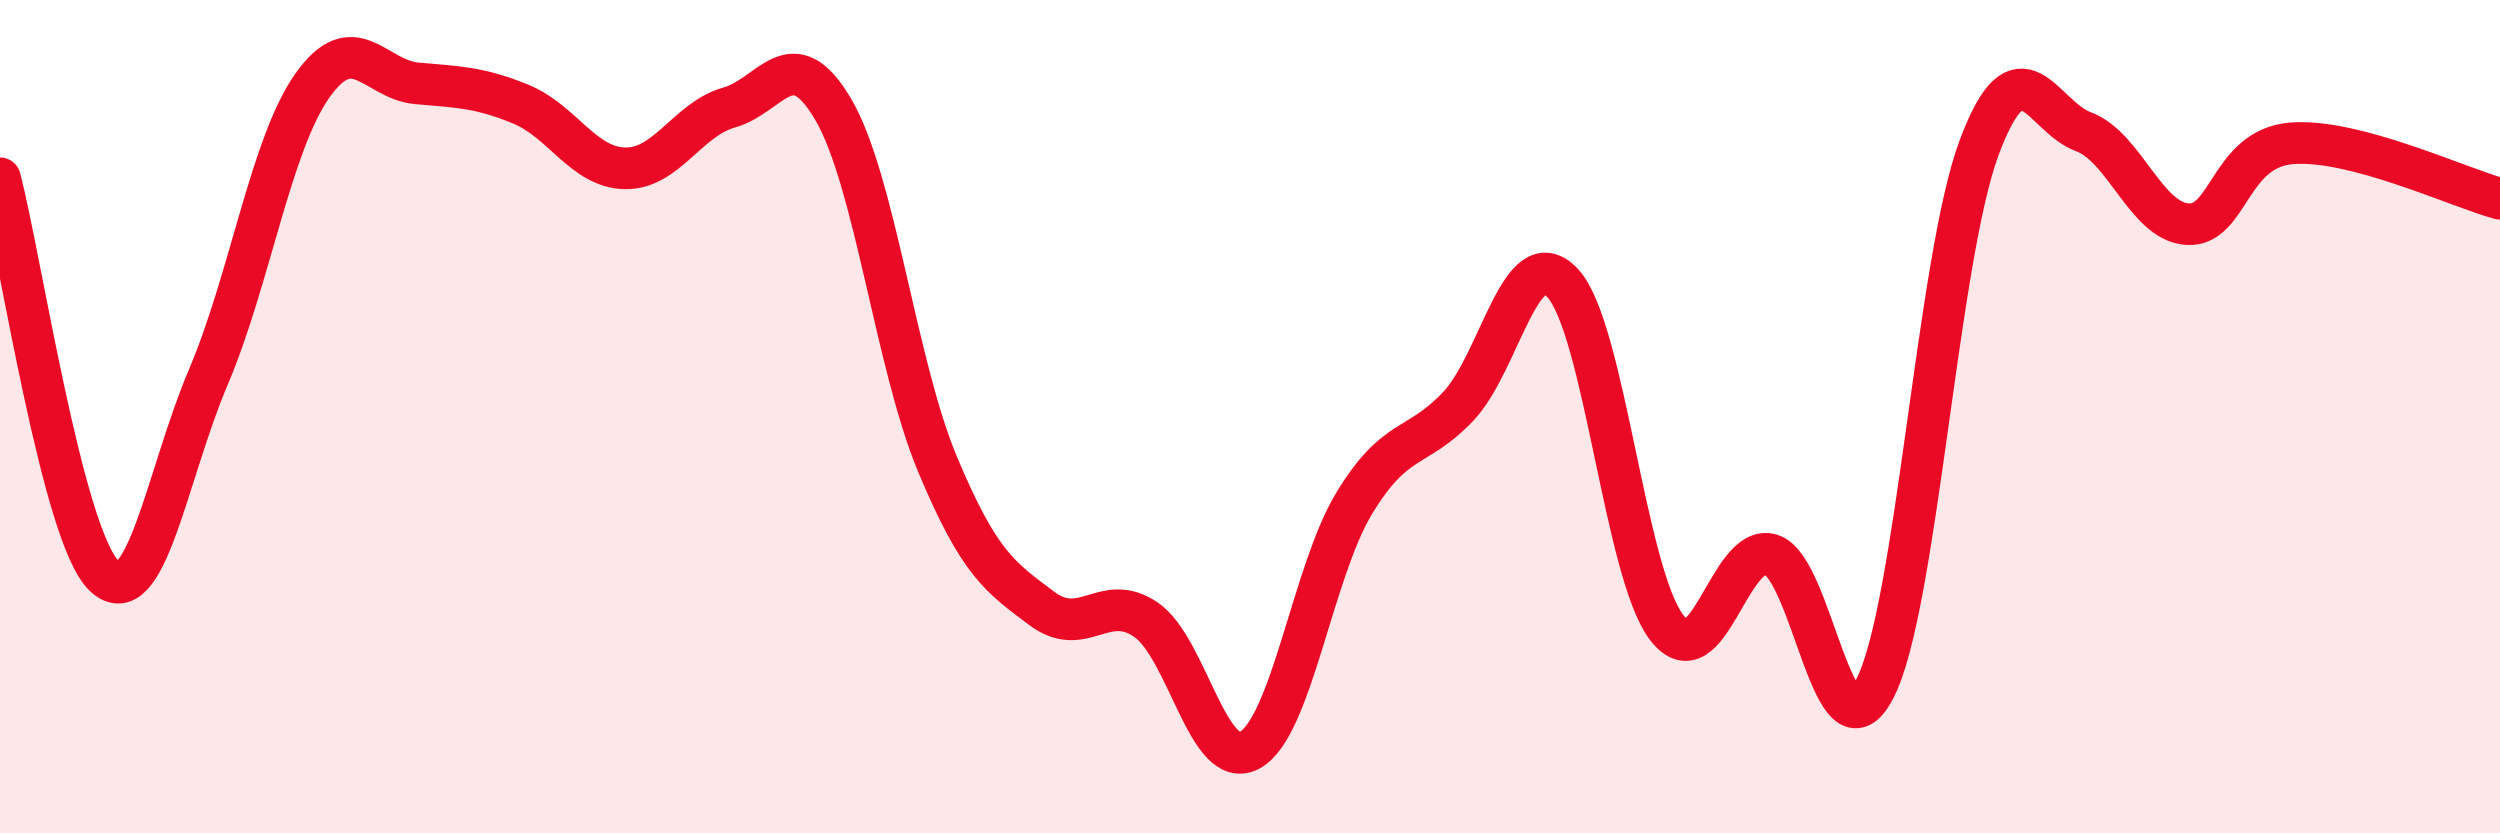
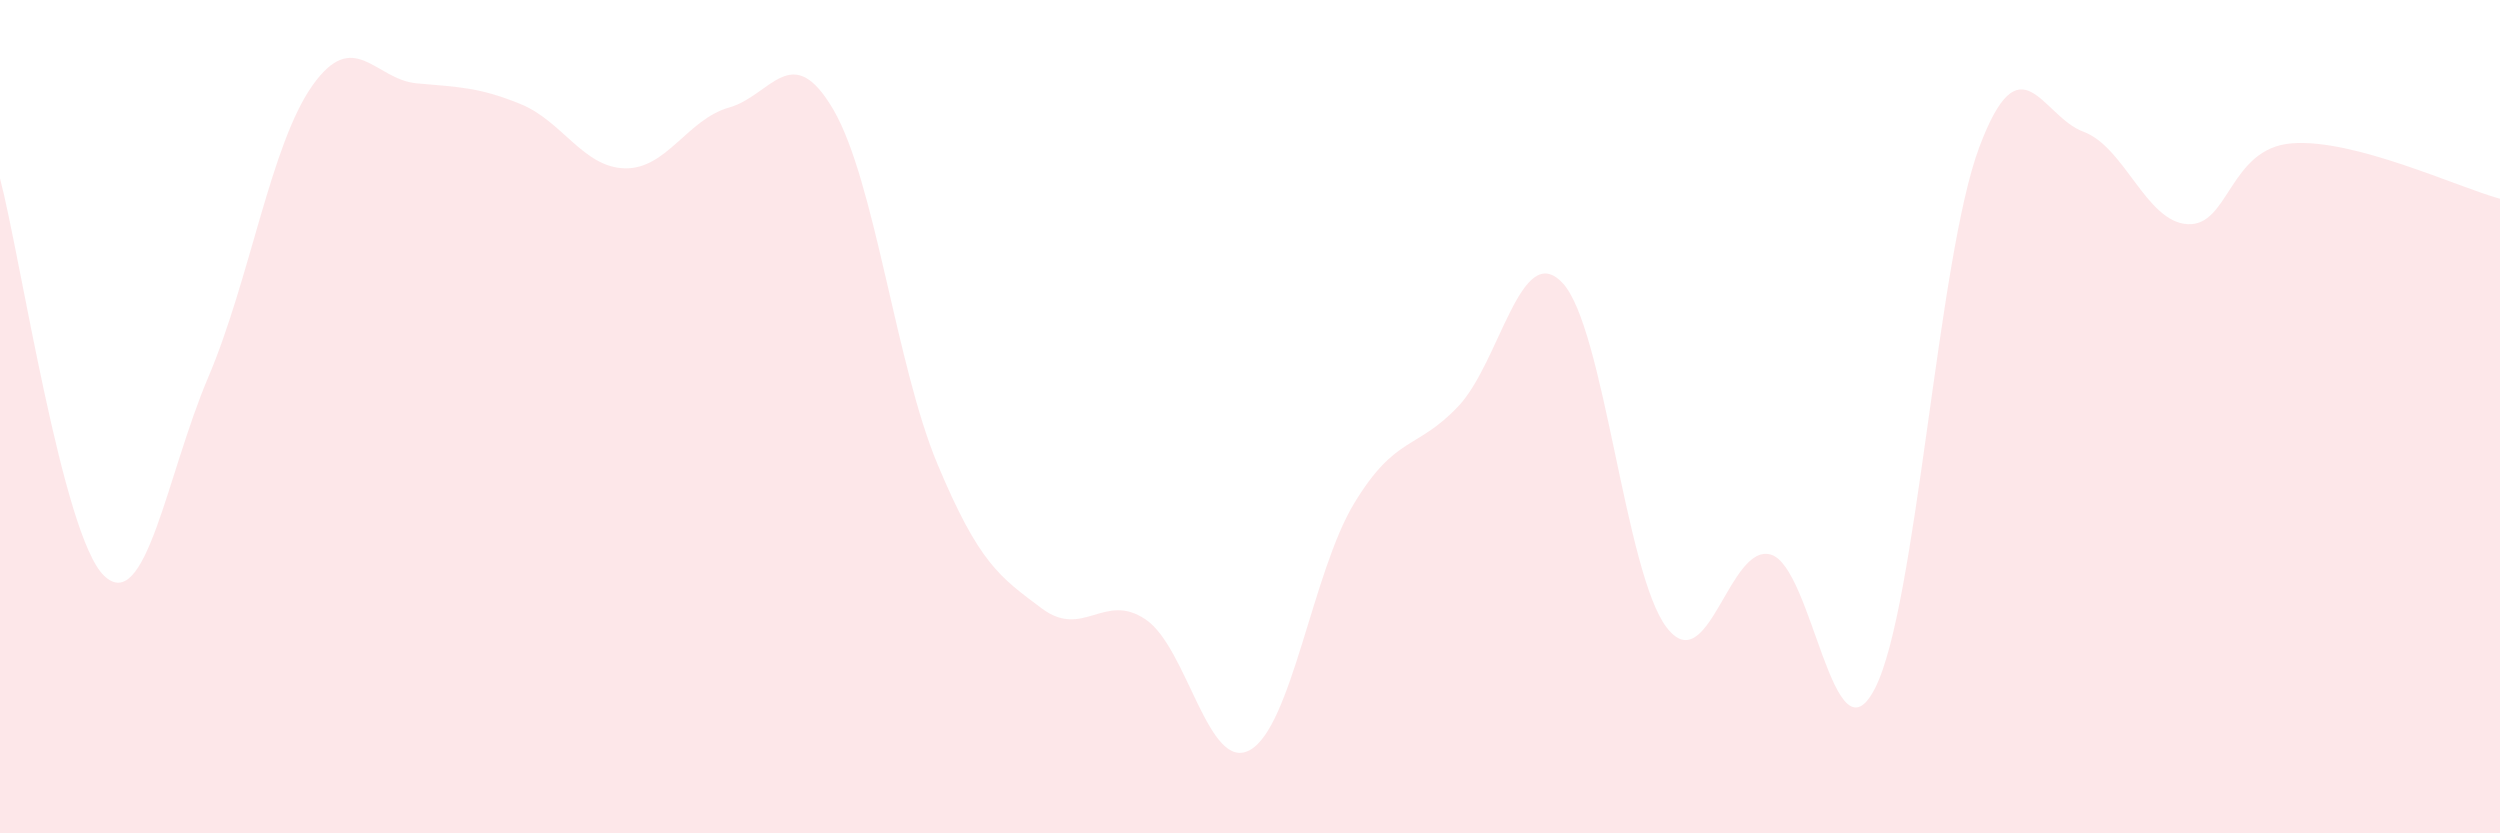
<svg xmlns="http://www.w3.org/2000/svg" width="60" height="20" viewBox="0 0 60 20">
  <path d="M 0,4.28 C 0.5,6.19 1.5,12.87 2.5,13.82 C 3.5,14.77 4,11.4 5,9.05 C 6,6.7 6.5,3.46 7.5,2.05 C 8.5,0.64 9,1.91 10,2 C 11,2.09 11.5,2.09 12.5,2.5 C 13.5,2.91 14,4.02 15,4.04 C 16,4.06 16.5,2.86 17.5,2.58 C 18.5,2.3 19,0.92 20,2.63 C 21,4.34 21.5,8.75 22.5,11.14 C 23.5,13.53 24,13.85 25,14.6 C 26,15.35 26.5,14.19 27.5,14.87 C 28.5,15.55 29,18.56 30,18 C 31,17.44 31.5,13.73 32.5,12.08 C 33.5,10.43 34,10.81 35,9.75 C 36,8.69 36.5,5.73 37.5,6.79 C 38.5,7.85 39,13.76 40,15.06 C 41,16.36 41.5,13.02 42.5,13.31 C 43.5,13.6 44,18.47 45,16.52 C 46,14.57 46.5,6.21 47.5,3.54 C 48.5,0.87 49,2.79 50,3.16 C 51,3.53 51.5,5.32 52.5,5.38 C 53.5,5.44 53.5,3.56 55,3.44 C 56.5,3.32 59,4.5 60,4.77L60 20L0 20Z" fill="#EB0A25" opacity="0.1" stroke-linecap="round" stroke-linejoin="round" />
-   <path d="M 0,4.28 C 0.5,6.19 1.5,12.87 2.5,13.82 C 3.5,14.77 4,11.4 5,9.05 C 6,6.7 6.5,3.46 7.5,2.05 C 8.5,0.64 9,1.91 10,2 C 11,2.09 11.5,2.09 12.5,2.5 C 13.5,2.91 14,4.02 15,4.04 C 16,4.06 16.5,2.86 17.5,2.58 C 18.5,2.3 19,0.92 20,2.63 C 21,4.34 21.5,8.75 22.5,11.14 C 23.5,13.53 24,13.85 25,14.6 C 26,15.35 26.5,14.19 27.5,14.87 C 28.5,15.55 29,18.56 30,18 C 31,17.44 31.5,13.73 32.5,12.08 C 33.5,10.43 34,10.81 35,9.75 C 36,8.69 36.5,5.73 37.5,6.79 C 38.5,7.85 39,13.76 40,15.06 C 41,16.36 41.5,13.02 42.5,13.31 C 43.5,13.6 44,18.47 45,16.52 C 46,14.57 46.5,6.21 47.5,3.54 C 48.5,0.87 49,2.79 50,3.16 C 51,3.53 51.5,5.32 52.5,5.38 C 53.5,5.44 53.5,3.56 55,3.44 C 56.5,3.32 59,4.5 60,4.77" stroke="#EB0A25" stroke-width="1" fill="none" stroke-linecap="round" stroke-linejoin="round" />
</svg>